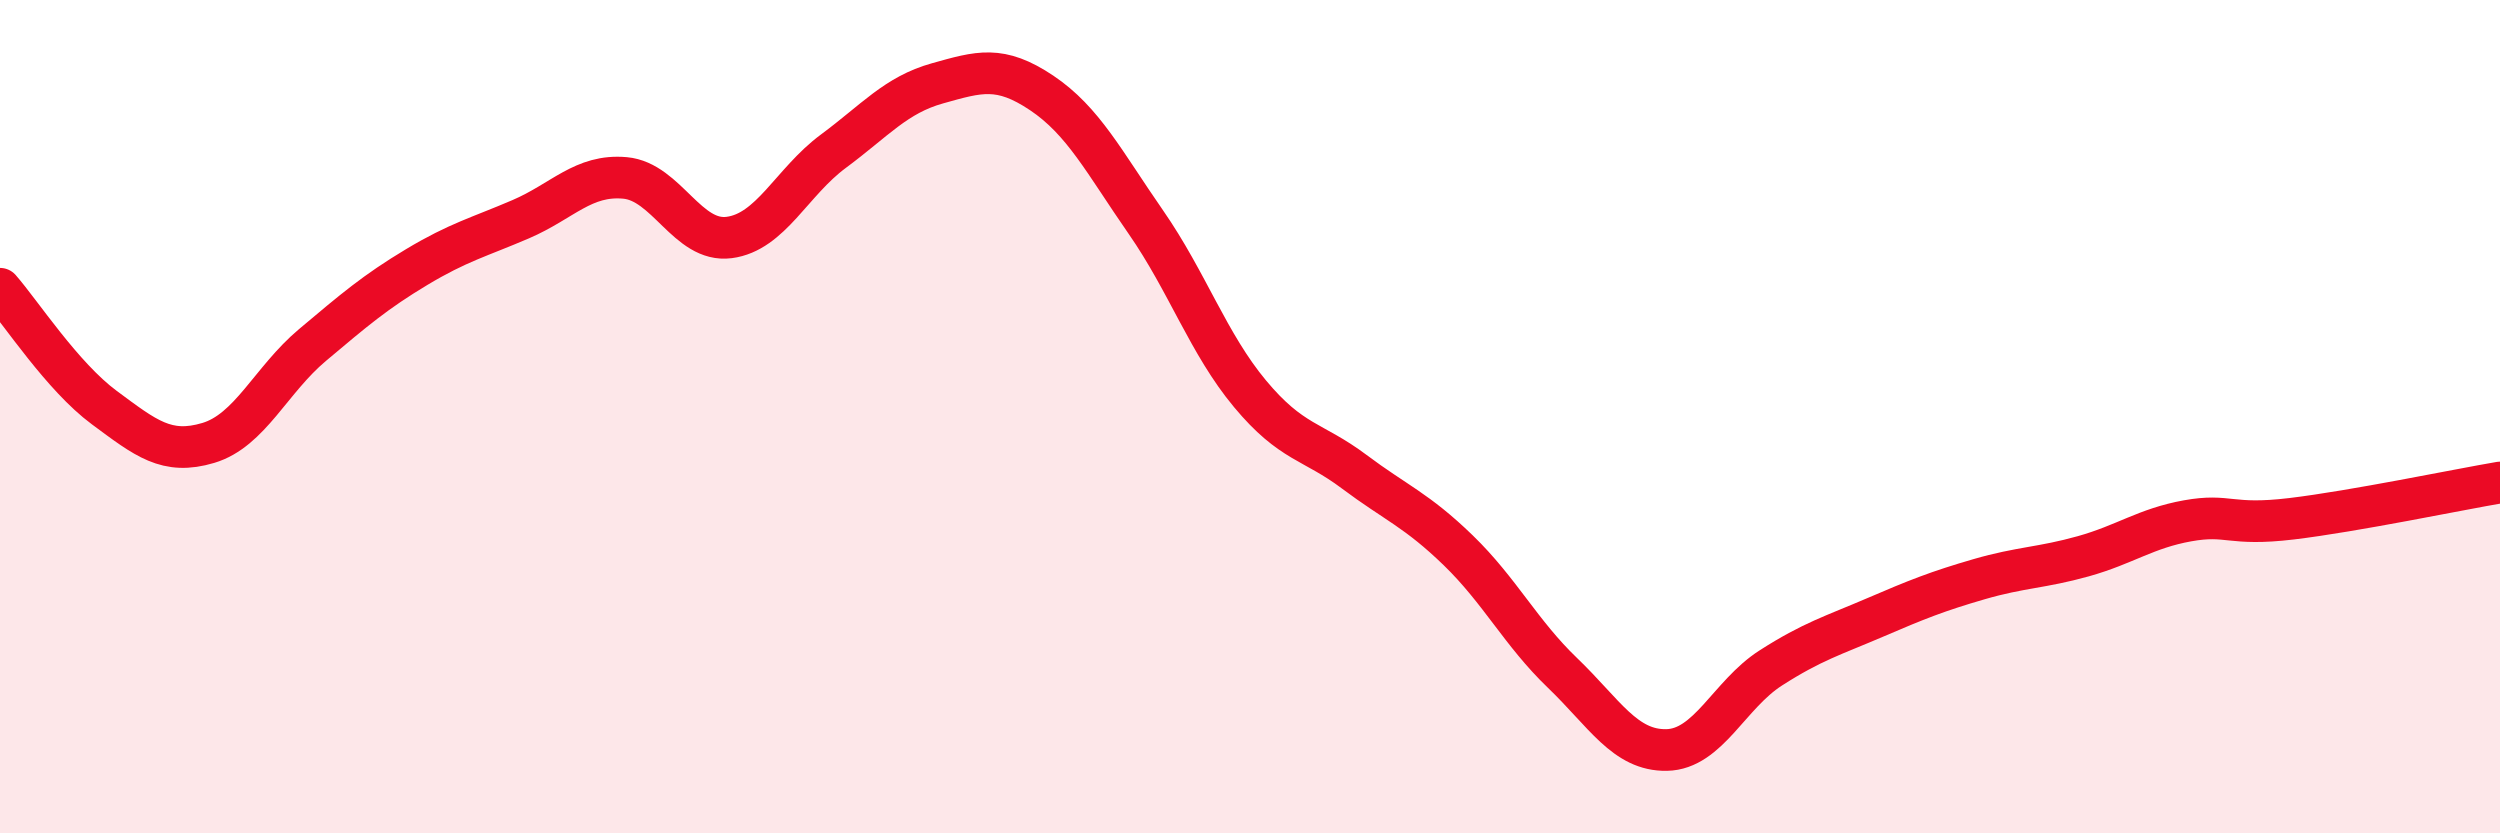
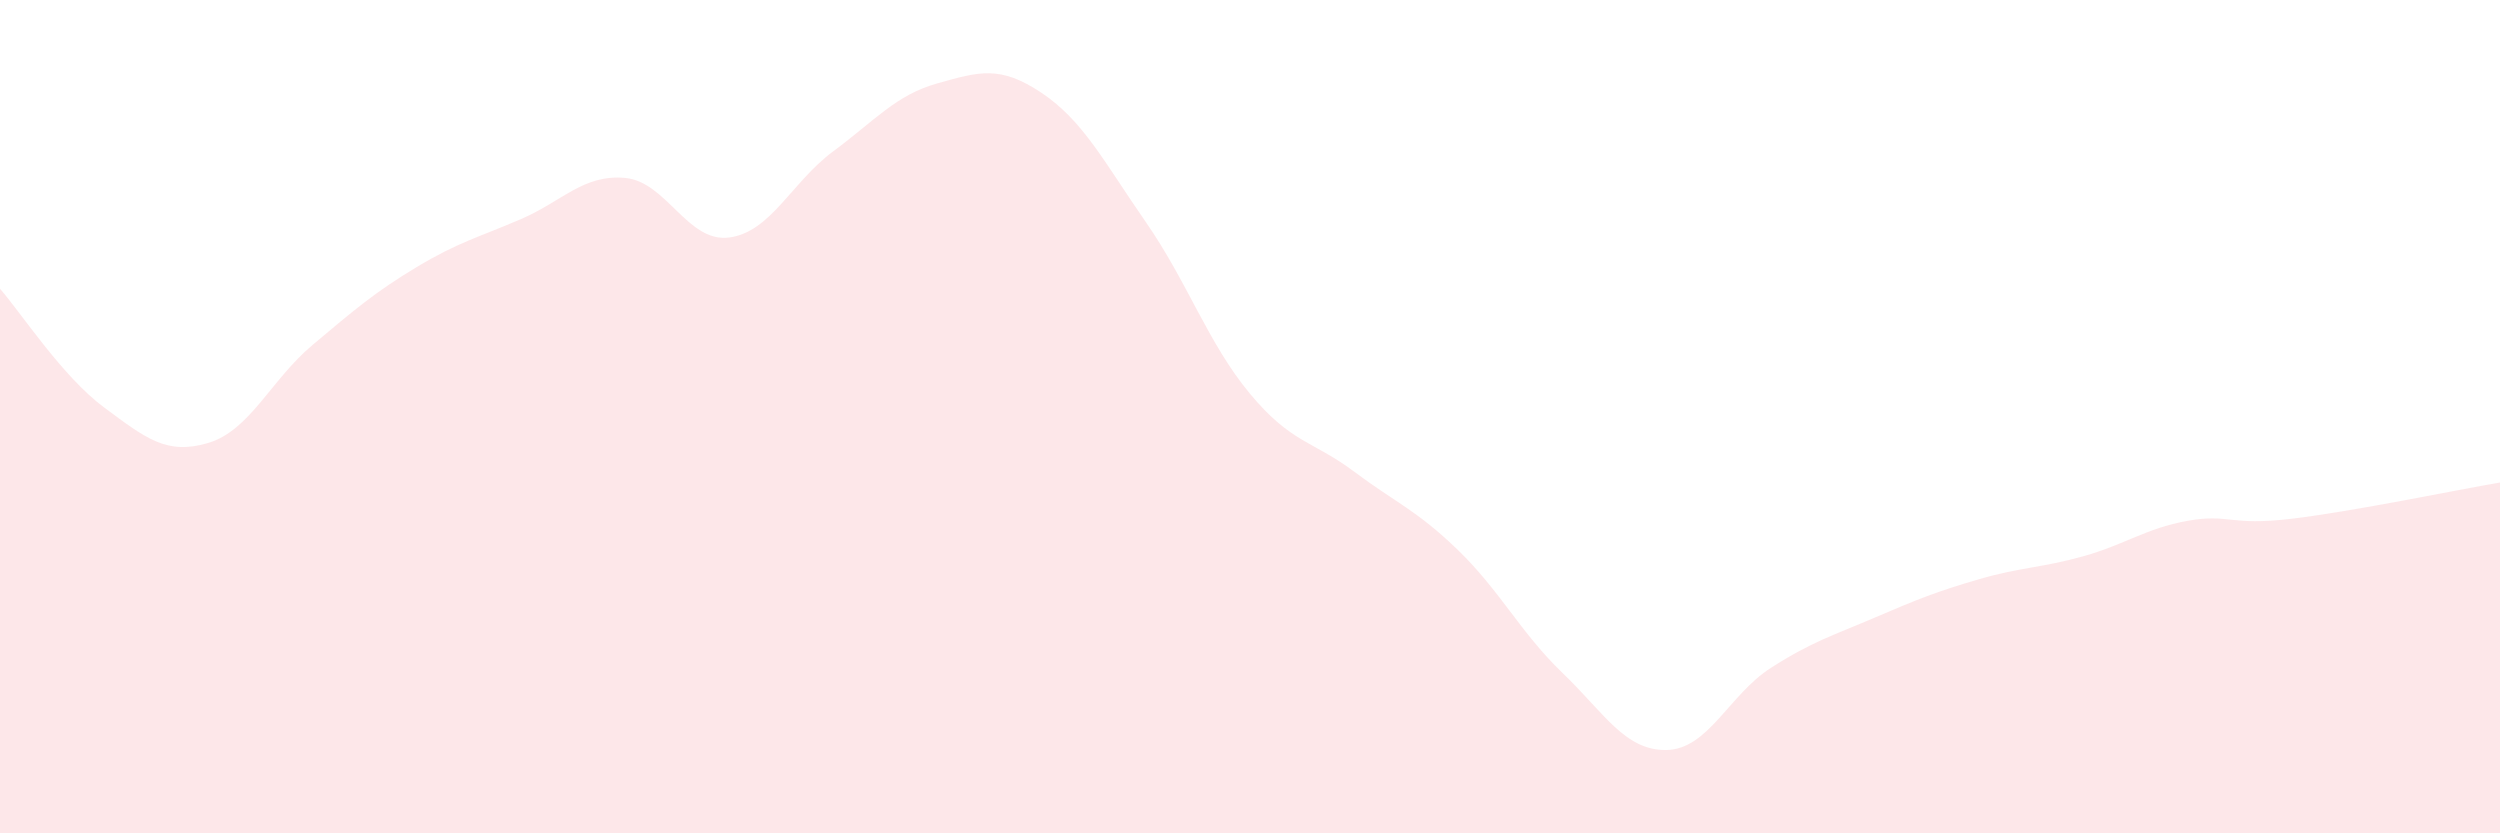
<svg xmlns="http://www.w3.org/2000/svg" width="60" height="20" viewBox="0 0 60 20">
  <path d="M 0,6.93 C 0.5,7.5 1.5,9.04 2.5,9.78 C 3.5,10.52 4,10.93 5,10.63 C 6,10.33 6.5,9.12 7.5,8.28 C 8.5,7.44 9,7.01 10,6.41 C 11,5.81 11.5,5.69 12.5,5.26 C 13.5,4.83 14,4.18 15,4.27 C 16,4.36 16.5,5.83 17.5,5.7 C 18.5,5.57 19,4.37 20,3.63 C 21,2.89 21.5,2.28 22.5,2 C 23.5,1.72 24,1.56 25,2.23 C 26,2.9 26.5,3.89 27.5,5.33 C 28.5,6.77 29,8.25 30,9.45 C 31,10.65 31.5,10.57 32.5,11.32 C 33.5,12.07 34,12.24 35,13.21 C 36,14.18 36.5,15.19 37.5,16.15 C 38.5,17.11 39,18.02 40,18 C 41,17.98 41.5,16.67 42.5,16.03 C 43.5,15.39 44,15.25 45,14.82 C 46,14.39 46.5,14.19 47.5,13.9 C 48.5,13.61 49,13.63 50,13.35 C 51,13.07 51.5,12.68 52.5,12.5 C 53.5,12.32 53.5,12.63 55,12.45 C 56.5,12.27 59,11.75 60,11.58L60 20L0 20Z" fill="#EB0A25" opacity="0.1" stroke-linecap="round" stroke-linejoin="round" />
-   <path d="M 0,6.93 C 0.5,7.5 1.5,9.04 2.5,9.78 C 3.5,10.52 4,10.93 5,10.63 C 6,10.33 6.5,9.12 7.5,8.28 C 8.5,7.44 9,7.01 10,6.41 C 11,5.81 11.5,5.69 12.5,5.26 C 13.5,4.83 14,4.18 15,4.27 C 16,4.36 16.5,5.83 17.5,5.7 C 18.5,5.57 19,4.37 20,3.63 C 21,2.89 21.5,2.28 22.5,2 C 23.5,1.72 24,1.56 25,2.23 C 26,2.9 26.5,3.89 27.5,5.33 C 28.5,6.77 29,8.25 30,9.45 C 31,10.65 31.5,10.57 32.5,11.32 C 33.5,12.07 34,12.24 35,13.21 C 36,14.18 36.5,15.19 37.5,16.15 C 38.5,17.11 39,18.02 40,18 C 41,17.98 41.5,16.67 42.5,16.03 C 43.5,15.39 44,15.25 45,14.82 C 46,14.39 46.5,14.19 47.5,13.9 C 48.5,13.61 49,13.63 50,13.35 C 51,13.07 51.5,12.68 52.5,12.5 C 53.5,12.32 53.5,12.63 55,12.45 C 56.5,12.27 59,11.75 60,11.58" stroke="#EB0A25" stroke-width="1" fill="none" stroke-linecap="round" stroke-linejoin="round" />
</svg>